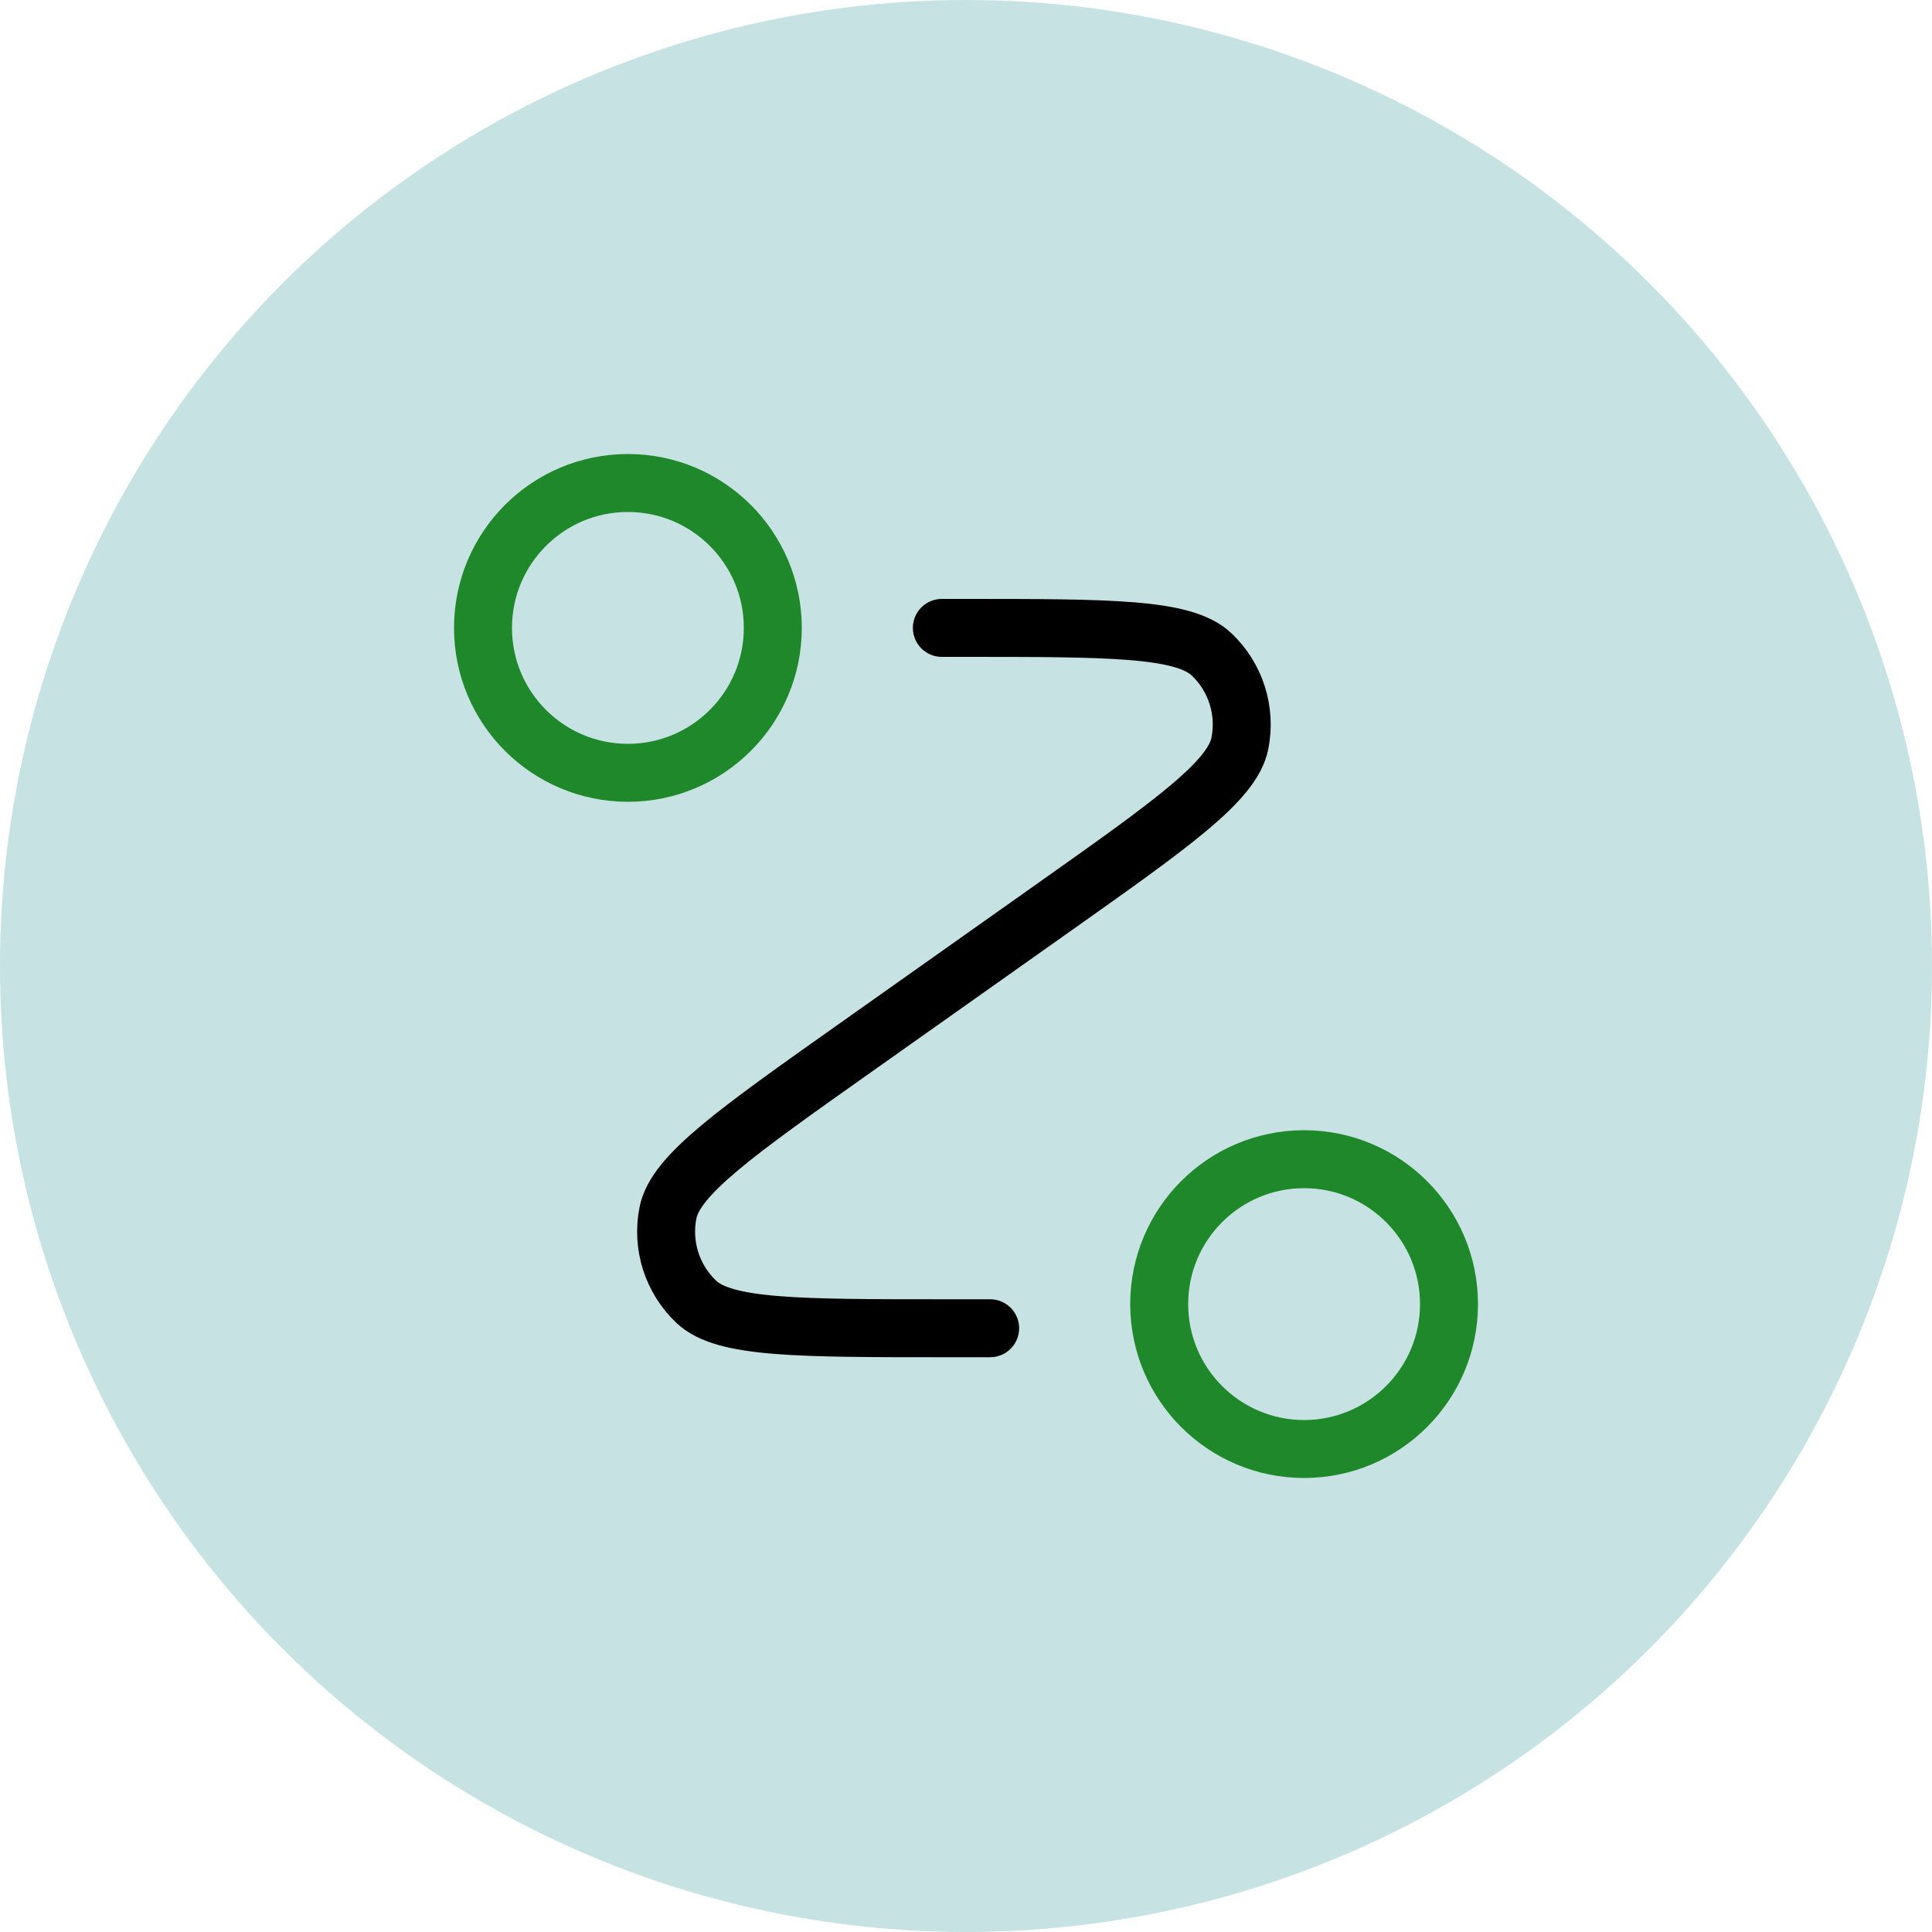
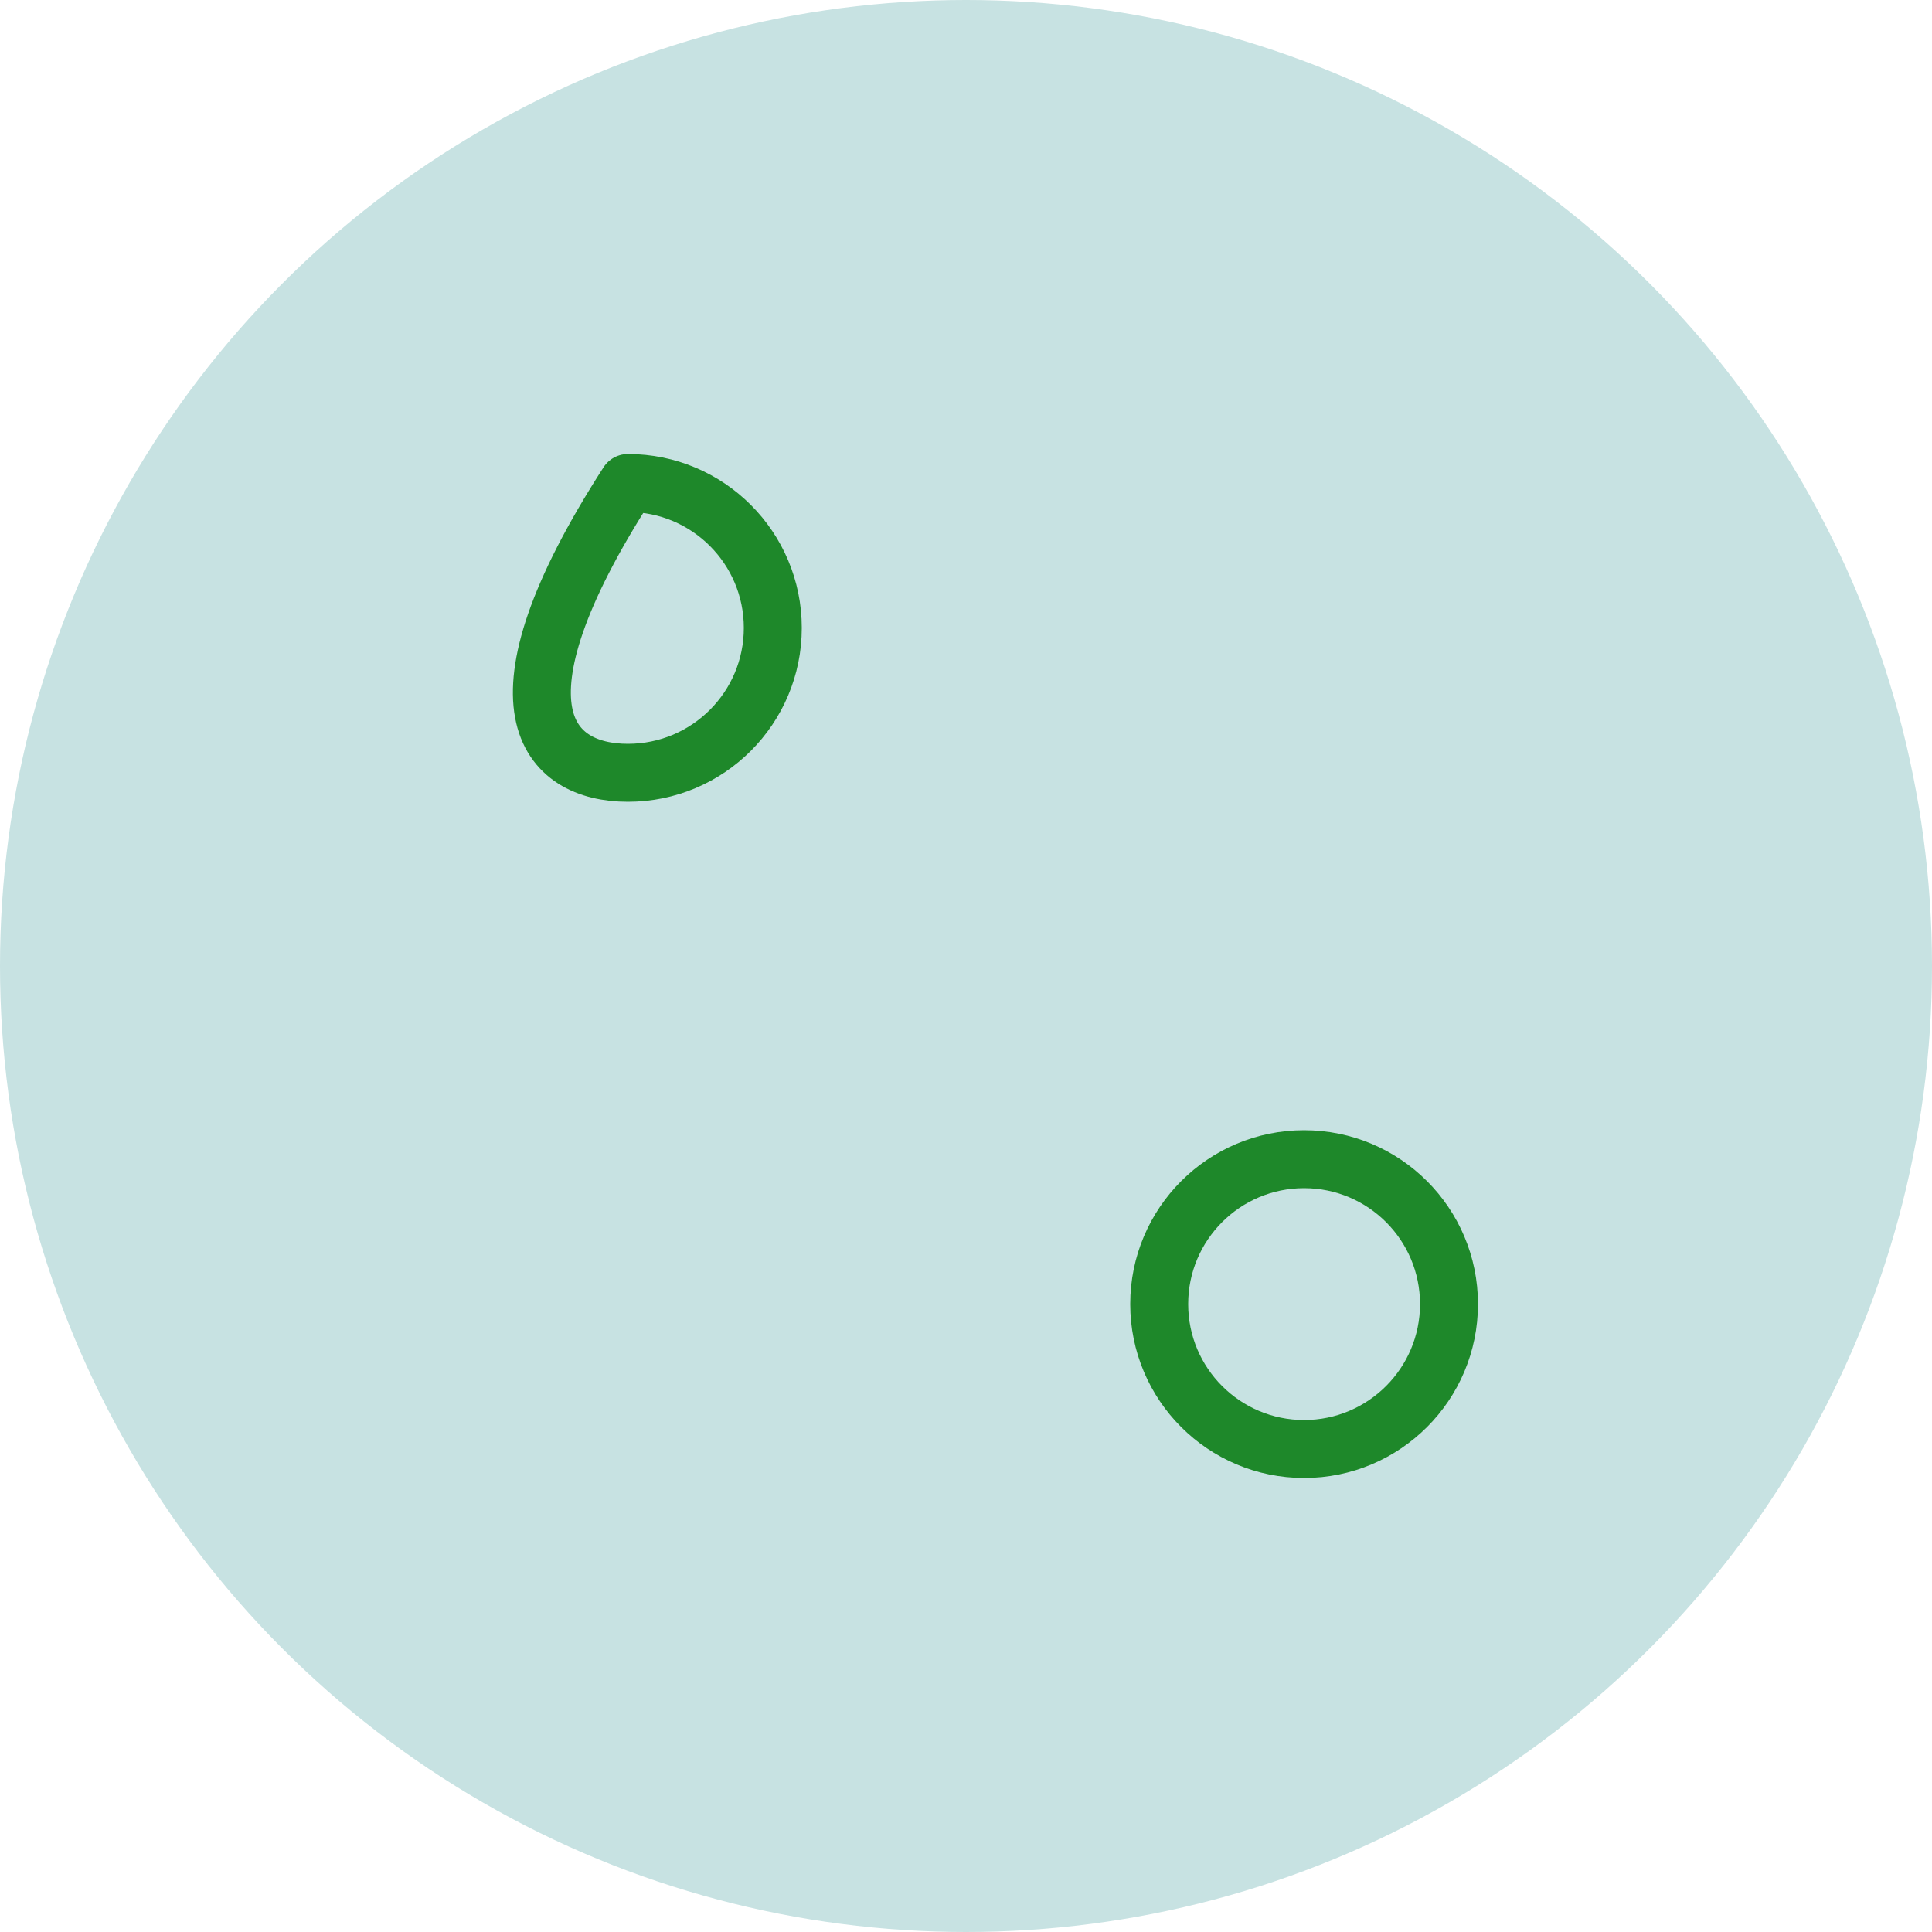
<svg xmlns="http://www.w3.org/2000/svg" width="100" height="100" viewBox="0 0 100 100" fill="none">
  <circle cx="50" cy="50" r="50" fill="#C7E2E2" />
-   <path d="M32.5 40C36.642 40 40 36.642 40 32.5C40 28.358 36.642 25 32.5 25C28.358 25 25 28.358 25 32.5C25 36.642 28.358 40 32.5 40Z" stroke="#1E882A" stroke-width="3" stroke-linecap="round" stroke-linejoin="round" />
+   <path d="M32.5 40C36.642 40 40 36.642 40 32.5C40 28.358 36.642 25 32.5 25C25 36.642 28.358 40 32.5 40Z" stroke="#1E882A" stroke-width="3" stroke-linecap="round" stroke-linejoin="round" />
  <path d="M67.5 75C71.642 75 75 71.642 75 67.5C75 63.358 71.642 60 67.5 60C63.358 60 60 63.358 60 67.5C60 71.642 63.358 75 67.5 75Z" stroke="#1E882A" stroke-width="3" stroke-linecap="round" stroke-linejoin="round" />
-   <path d="M48.75 32.5H49.836C57.454 32.5 61.263 32.5 62.709 33.868C63.959 35.051 64.513 36.793 64.175 38.48C63.785 40.432 60.675 42.632 54.456 47.031L44.294 54.219C38.075 58.618 34.965 60.818 34.575 62.77C34.237 64.457 34.791 66.199 36.041 67.382C37.487 68.75 41.296 68.75 48.914 68.75H51.25" stroke="black" stroke-width="3" stroke-linecap="round" stroke-linejoin="round" />
</svg>